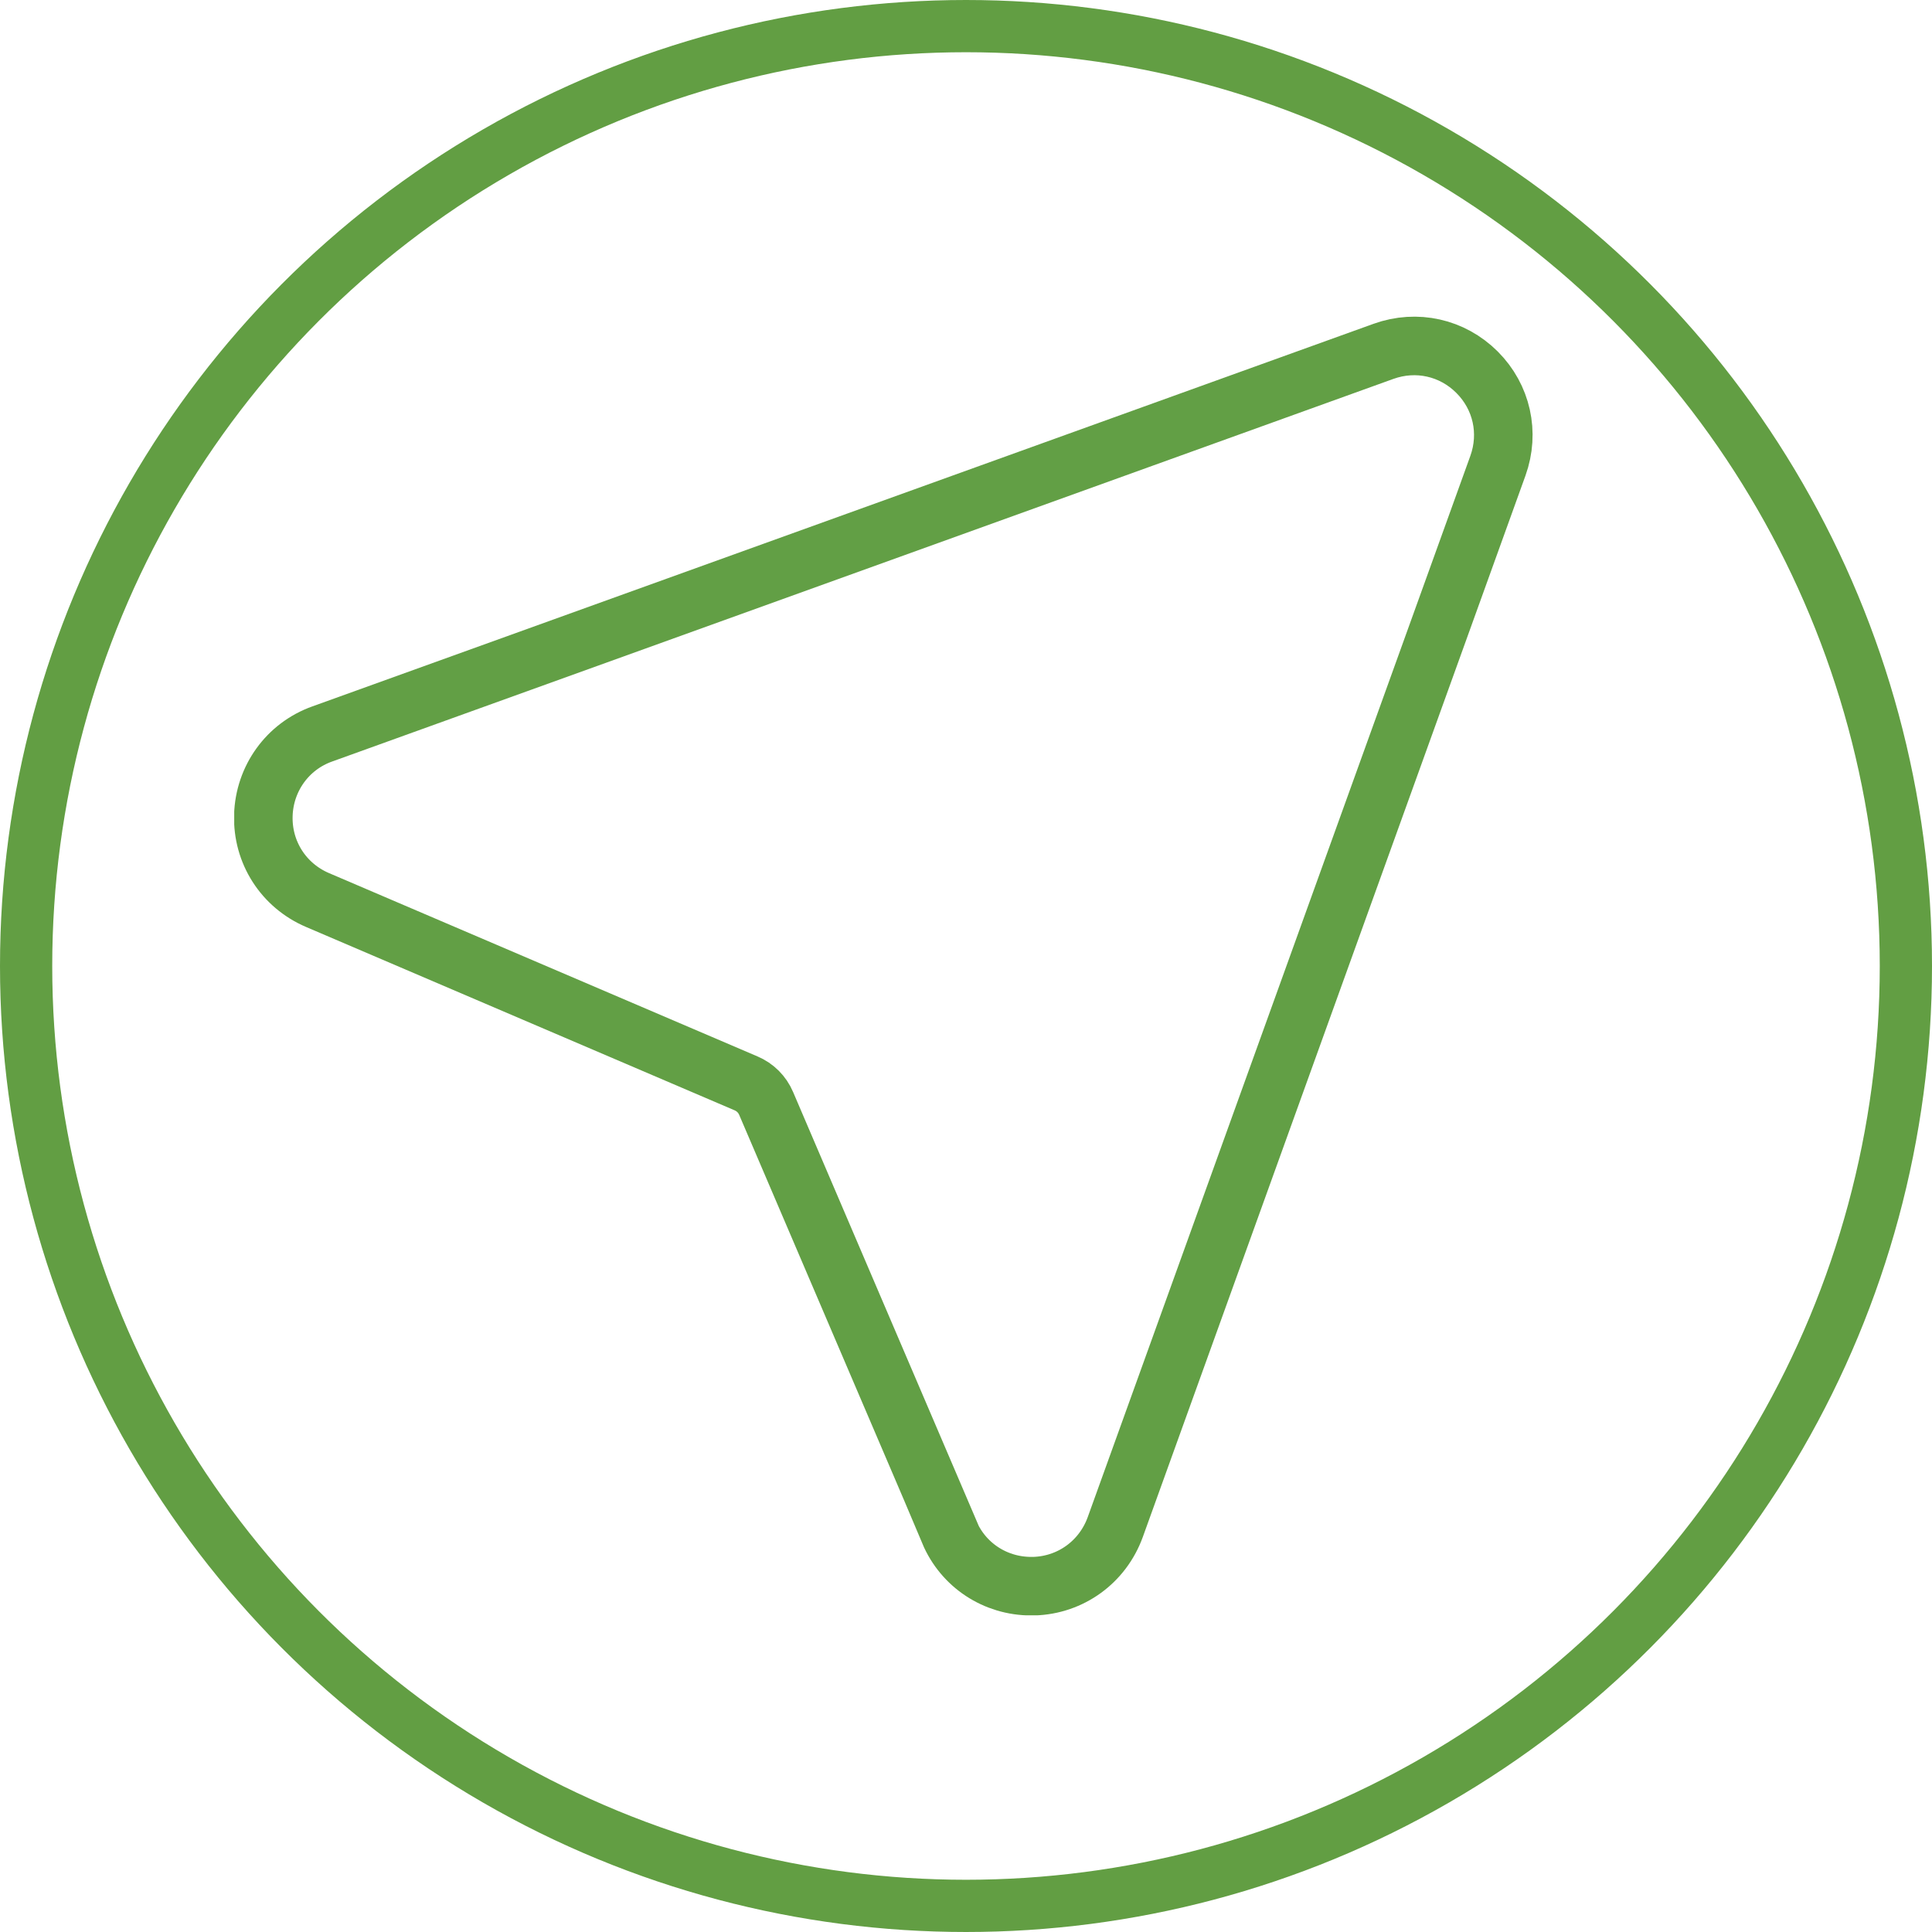
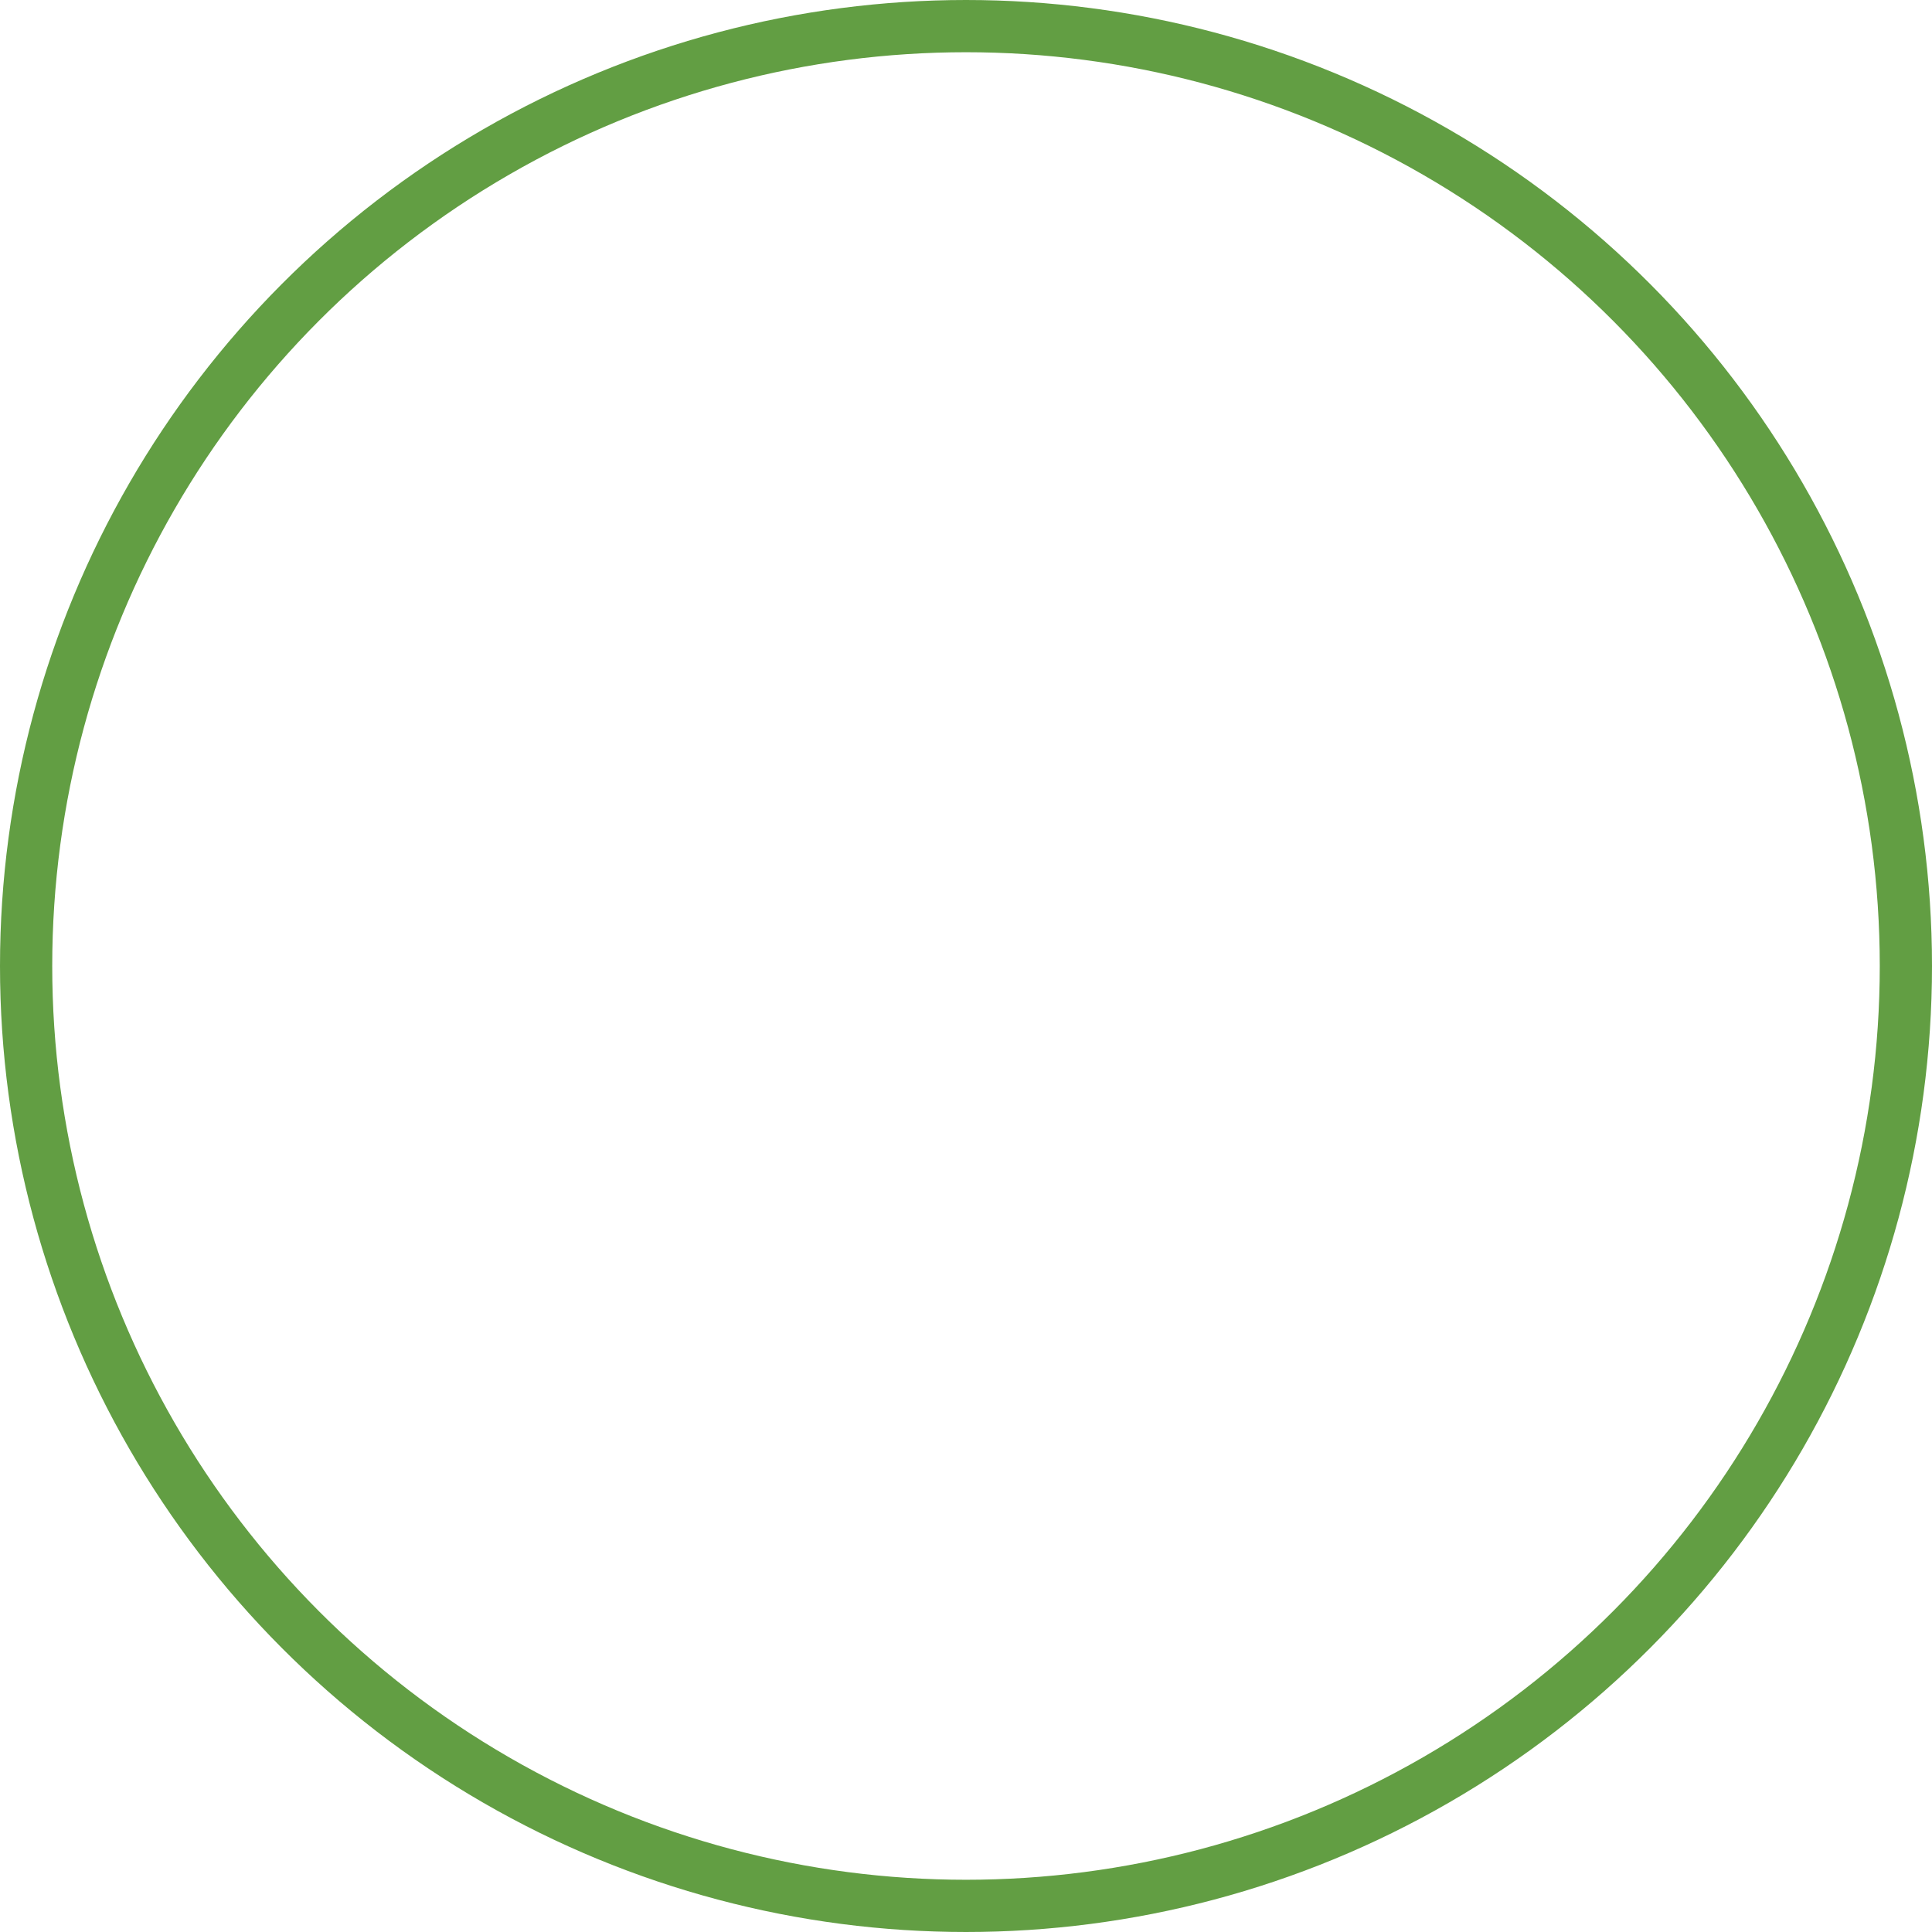
<svg xmlns="http://www.w3.org/2000/svg" id="Ebene_1" data-name="Ebene 1" viewBox="0 0 70.28 70.28">
  <defs>
    <style>
      .cls-1 {
        stroke: #629e43;
        stroke-width: 1.9px;
      }

      .cls-1, .cls-2 {
        stroke-miterlimit: 10;
      }

      .cls-1, .cls-2, .cls-3 {
        fill: none;
      }

      .cls-2 {
        stroke: #629f45;
        stroke-width: 2.13px;
      }

      .cls-4 {
        clip-path: url(#clippath);
      }
    </style>
    <clipPath id="clippath">
      <rect class="cls-3" x="8.52" y="11.52" width="47.24" height="47.24" />
    </clipPath>
  </defs>
  <circle class="cls-1" cx="35.14" cy="35.14" r="34.19" />
  <g class="cls-4">
-     <path class="cls-2" d="m34.54,55.73l-6.67-15.59c-.14-.33-.4-.59-.73-.73l-15.59-6.67c-1.24-.53-2.01-1.74-1.97-3.08.04-1.34.88-2.51,2.14-2.96l38.61-13.92c1.2-.43,2.5-.14,3.4.76.9.9,1.19,2.2.76,3.4l-13.92,38.61c-.46,1.27-1.62,2.11-2.96,2.15h-.1c-1.3,0-2.47-.76-2.98-1.97Z" />
-   </g>
+     </g>
</svg>